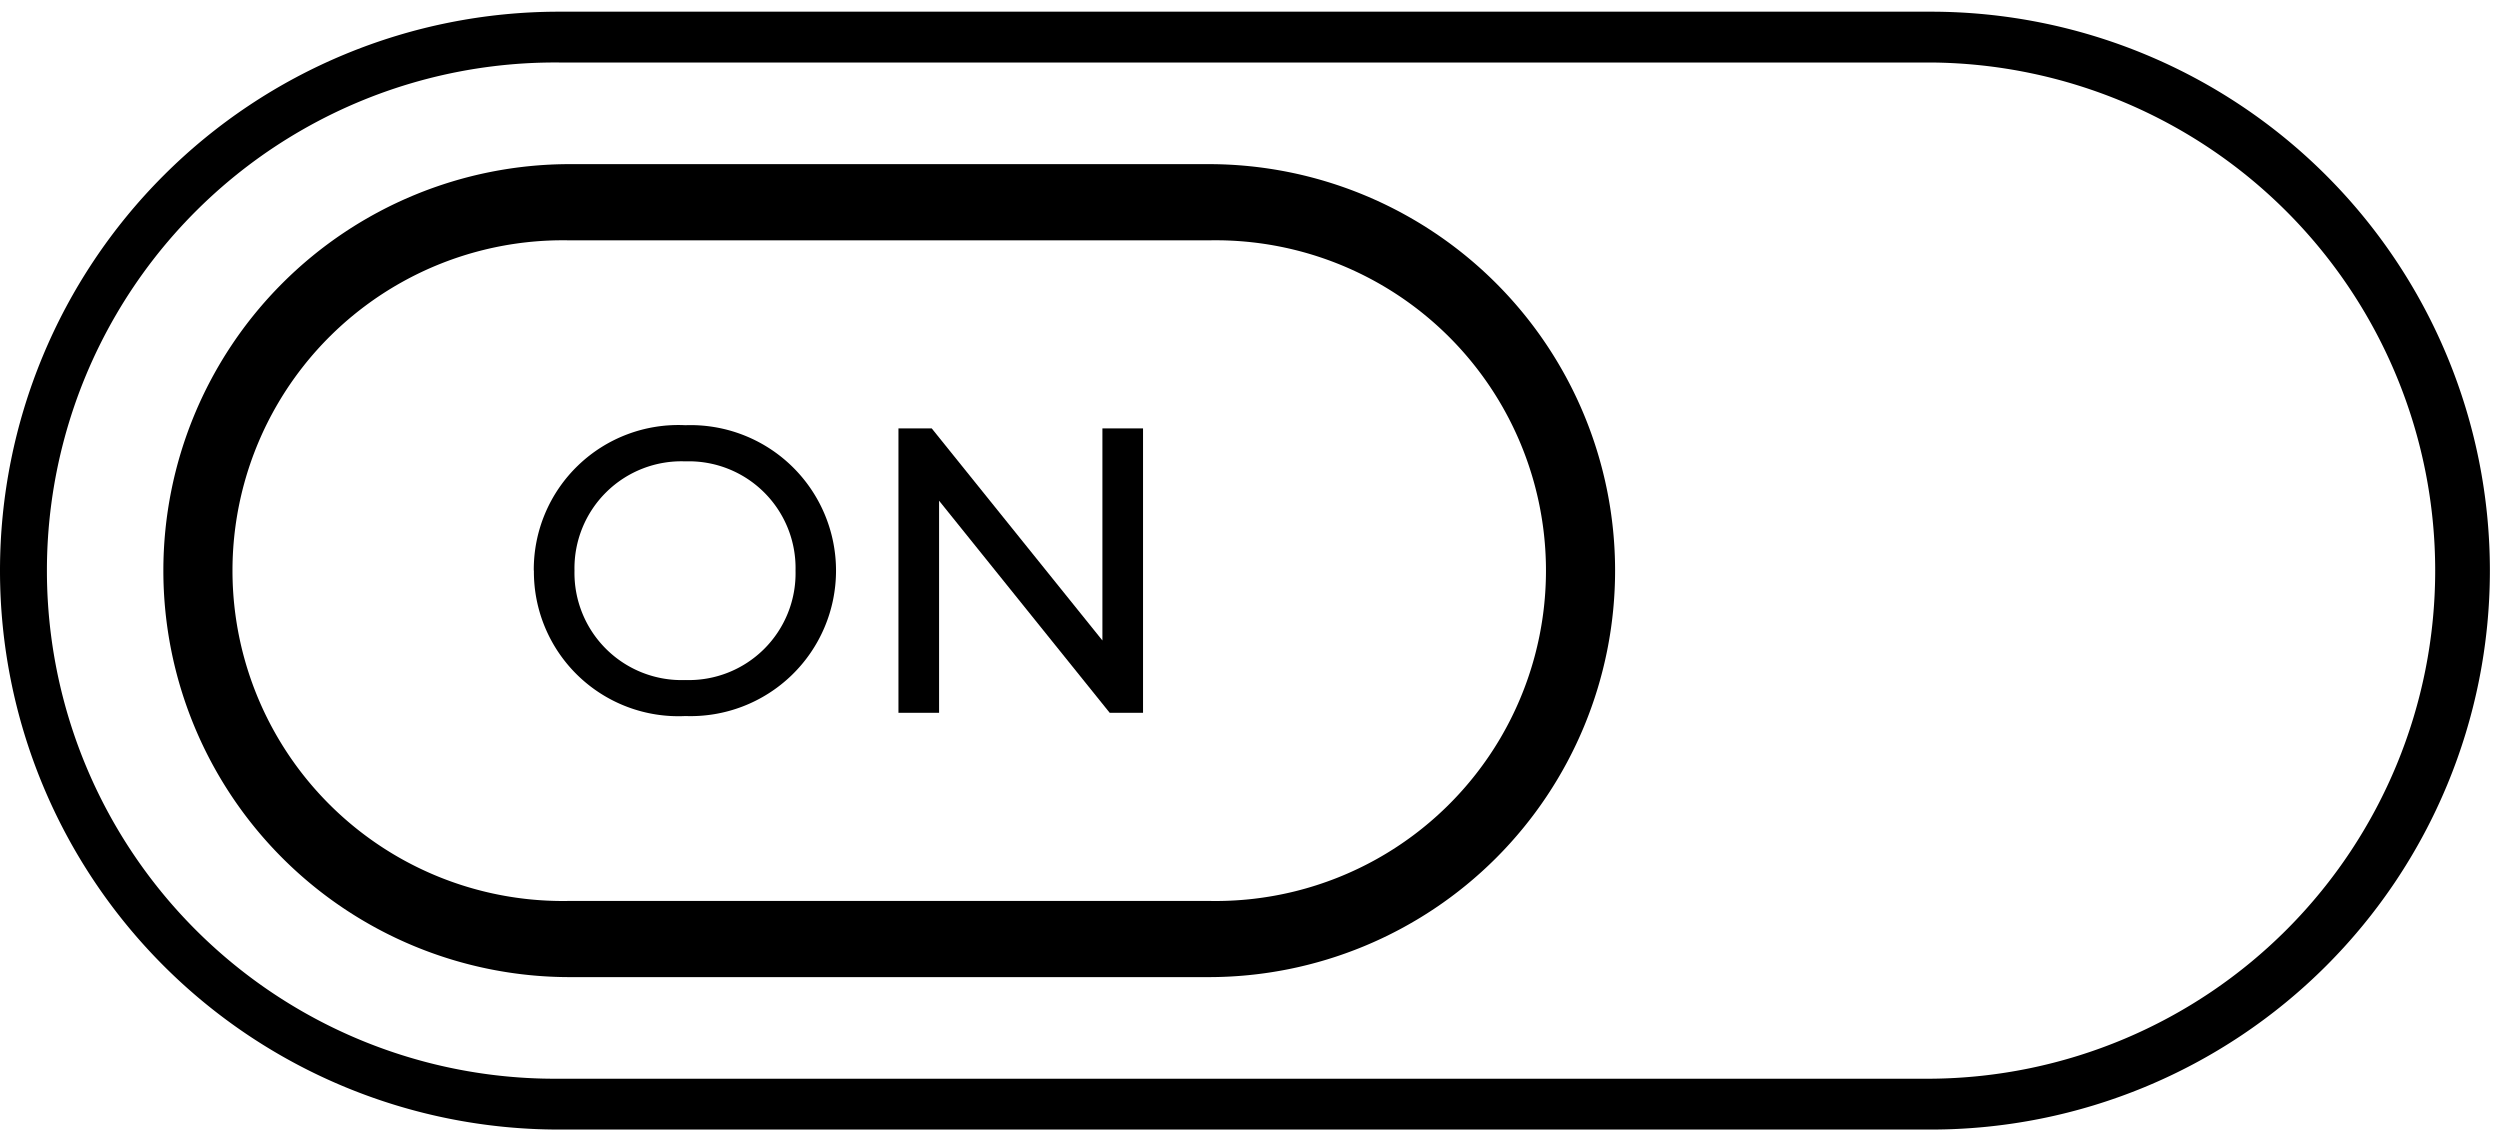
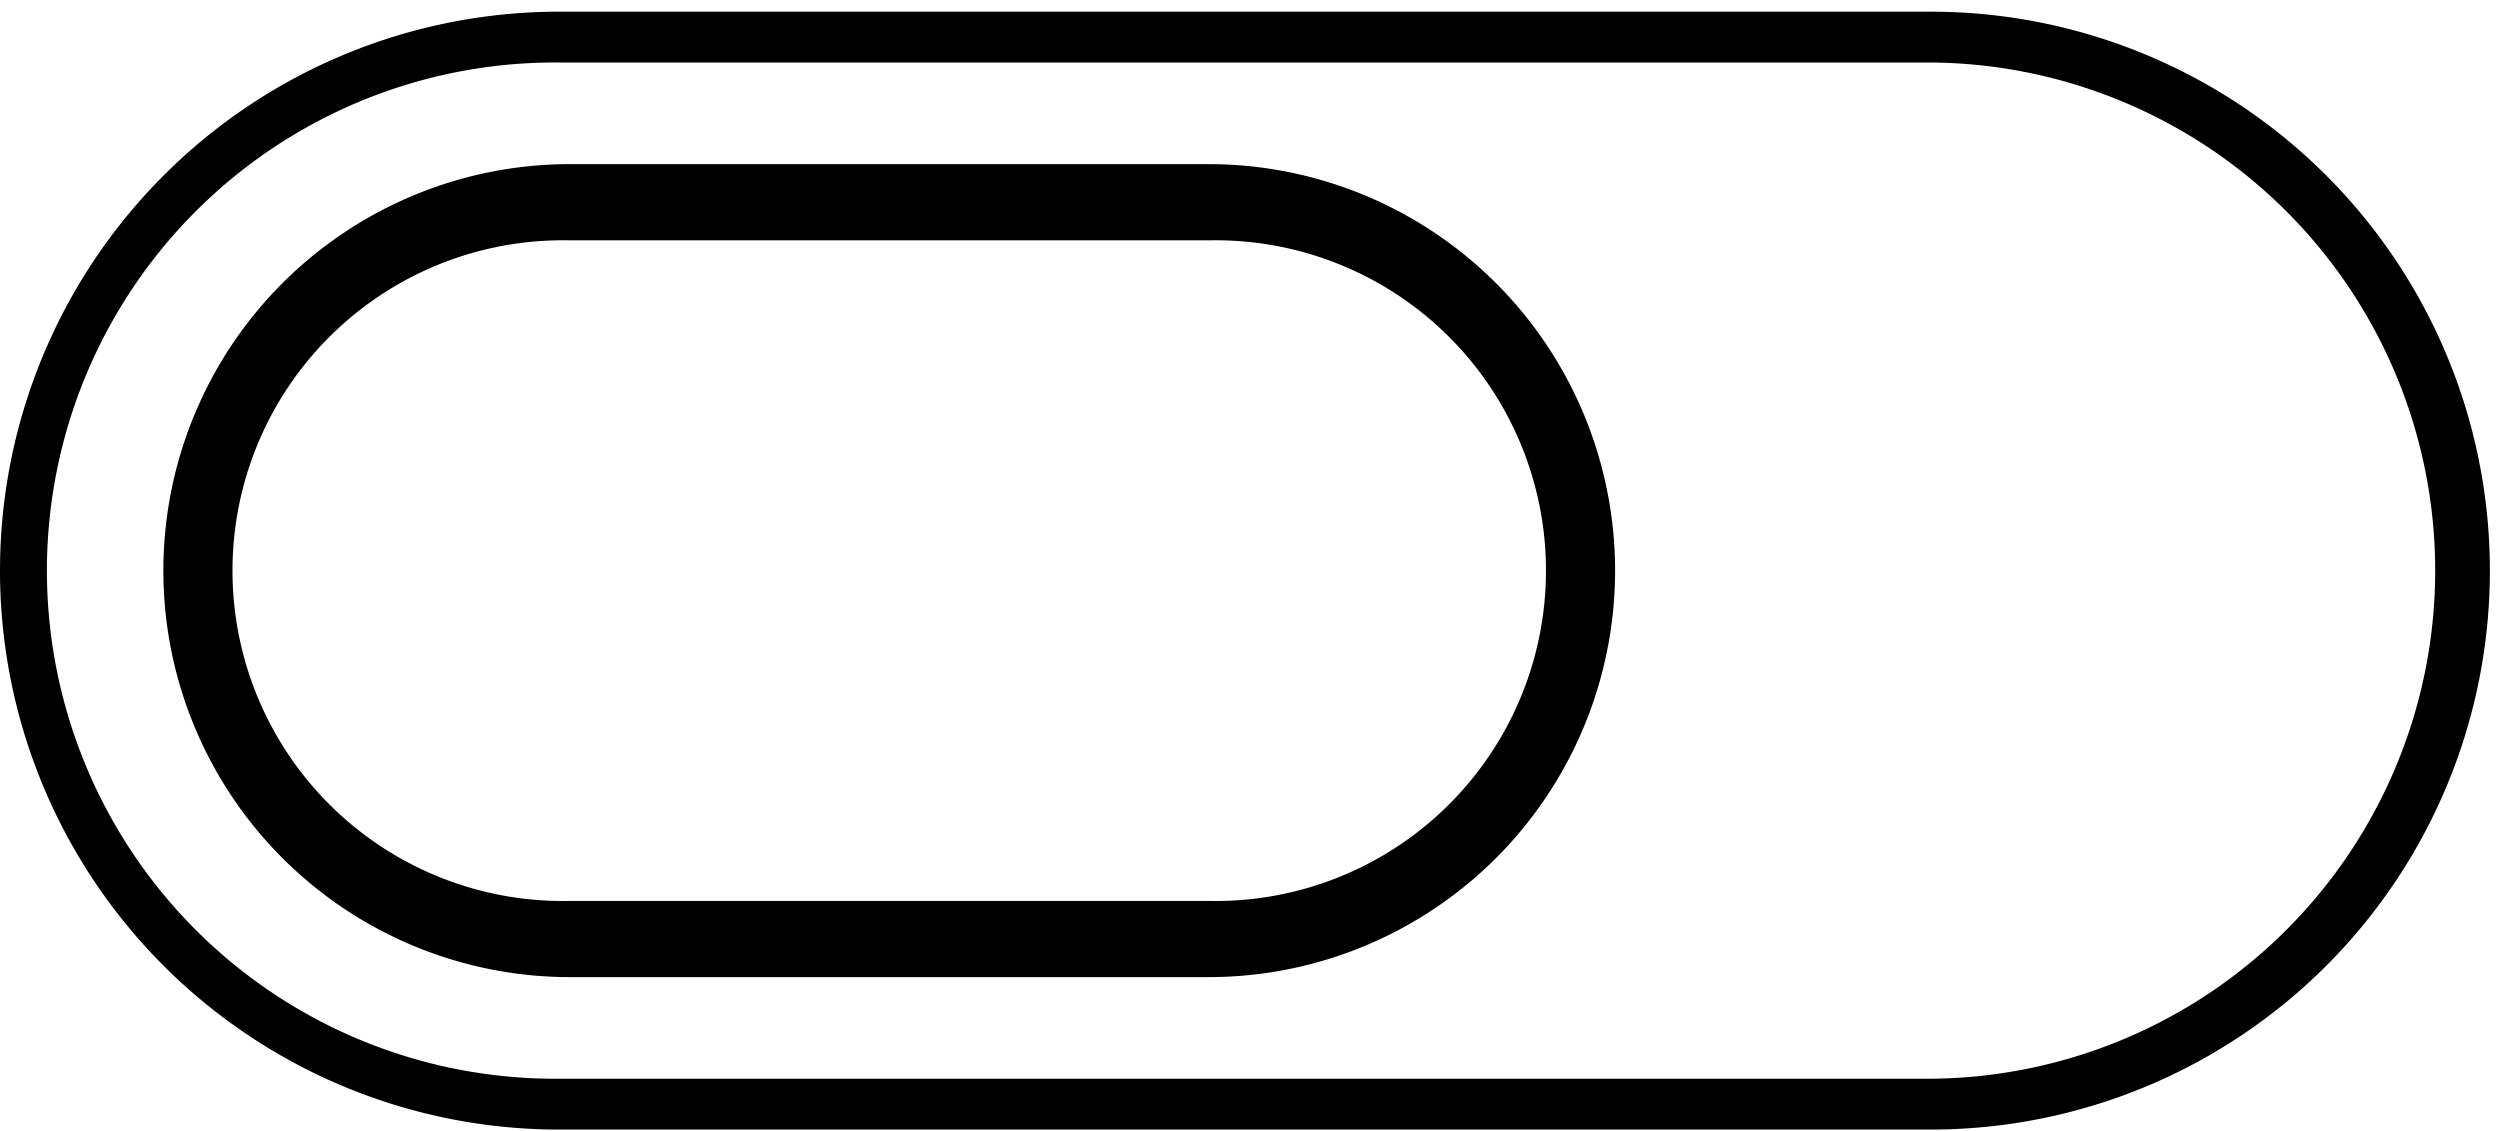
<svg xmlns="http://www.w3.org/2000/svg" width="84" height="38" viewBox="0 0 84 38">
  <defs>
    <clipPath id="clip-path">
      <rect id="Rectangle_35" data-name="Rectangle 35" width="84" height="38" transform="translate(0 -0.129)" fill="none" />
    </clipPath>
  </defs>
  <g id="switch_icon" transform="translate(0 0.129)">
    <g id="Group_58" data-name="Group 58" transform="translate(0 0)" clip-path="url(#clip-path)">
      <path id="Path_100" data-name="Path 100" d="M64.876,37.56H18.78A18.78,18.78,0,1,1,18.78,0h46.1a18.78,18.78,0,1,1,0,37.56M18.78,1.707a17.073,17.073,0,1,0,0,34.145h46.1a17.073,17.073,0,0,0,0-34.145Z" transform="translate(0 0.264)" />
      <path id="Path_101" data-name="Path 101" d="M38.335,5.561a11.1,11.1,0,1,1,0,22.195H16.873a11.1,11.1,0,1,1,0-22.195Zm0-2.561H16.873a13.658,13.658,0,1,0,0,27.316H38.335A13.658,13.658,0,0,0,38.335,3" transform="translate(2.274 2.386)" />
-       <path id="Path_102" data-name="Path 102" d="M10.505,13.024A4.856,4.856,0,0,1,15.6,8.138a4.889,4.889,0,1,1,0,9.772,4.855,4.855,0,0,1-5.091-4.886m8.791,0a3.586,3.586,0,0,0-3.7-3.671,3.594,3.594,0,0,0-3.727,3.671A3.6,3.6,0,0,0,15.6,16.7a3.588,3.588,0,0,0,3.7-3.672" transform="translate(7.43 6.02)" />
-       <path id="Path_103" data-name="Path 103" d="M25.9,8.2v9.556h-1.12l-5.733-7.126v7.126H17.682V8.2H18.8l5.735,7.126V8.2Z" transform="translate(12.506 6.065)" />
    </g>
  </g>
</svg>